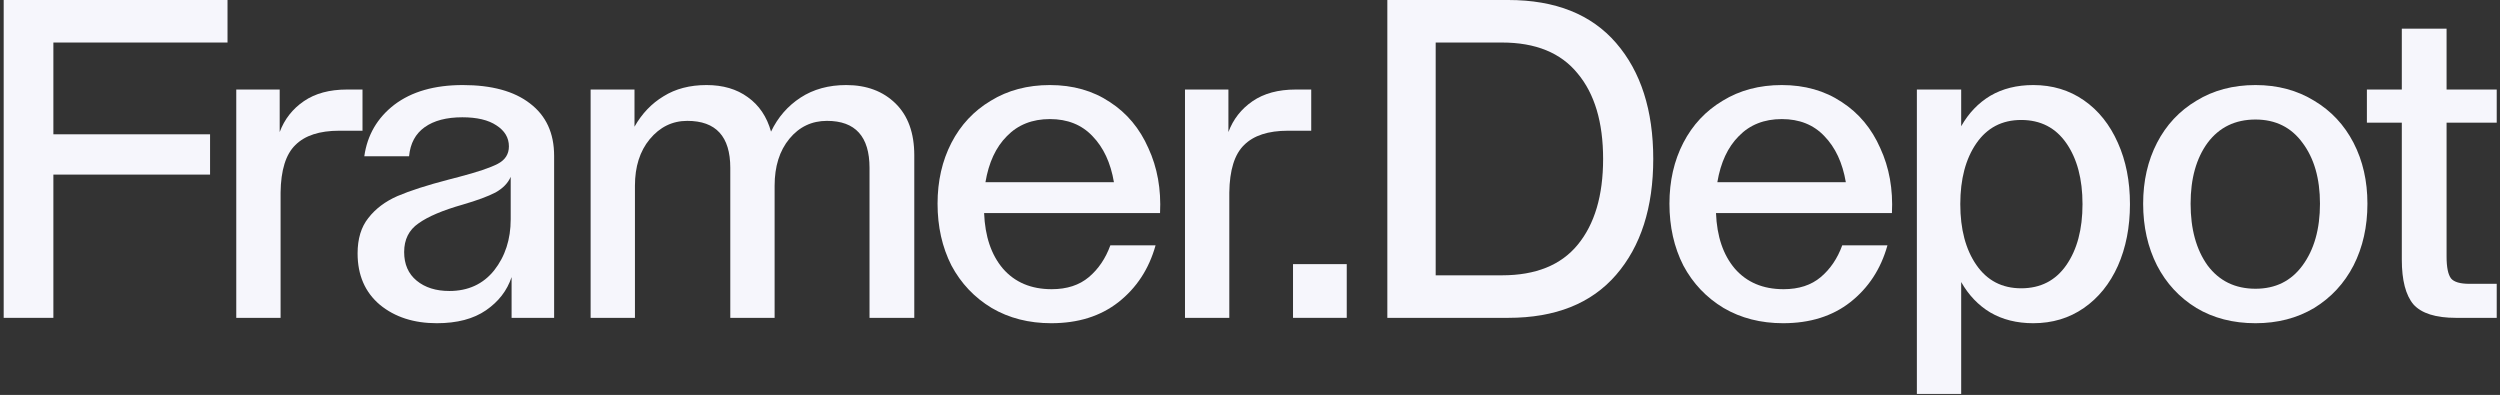
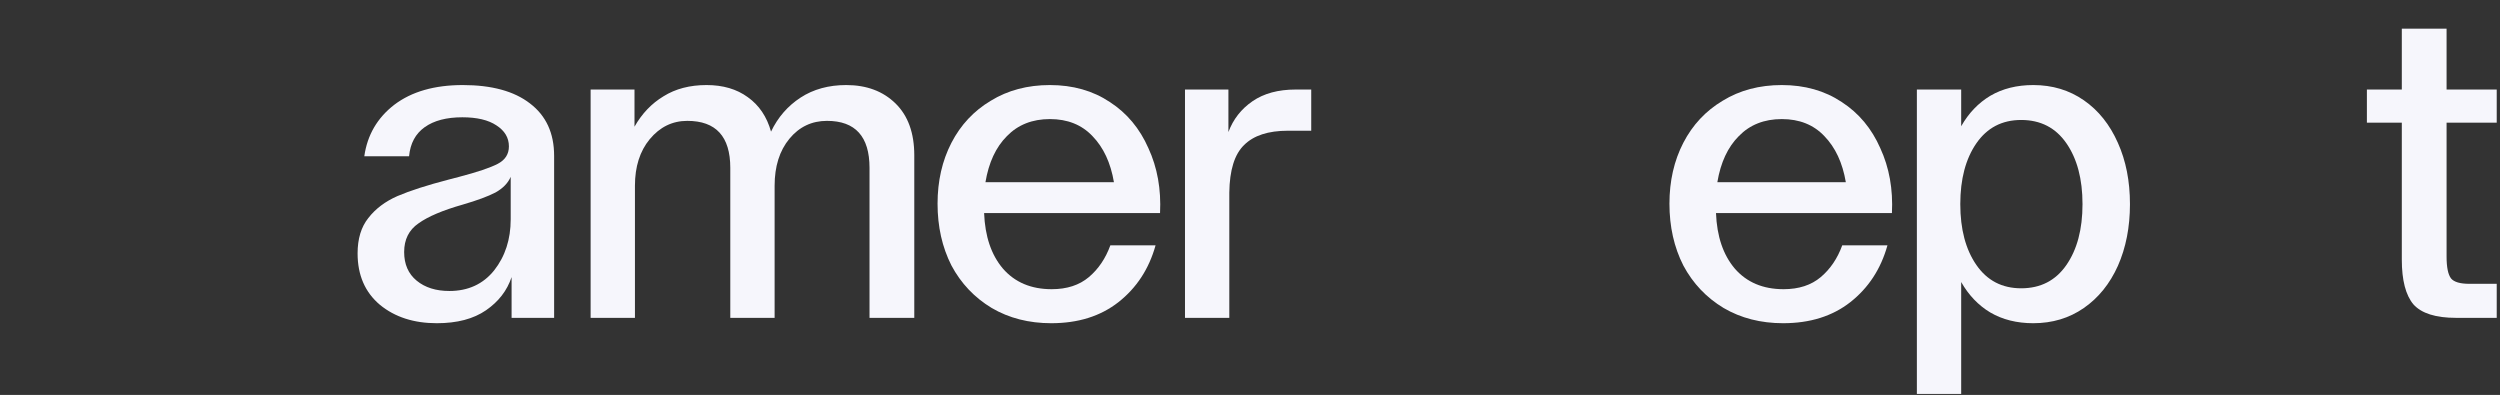
<svg xmlns="http://www.w3.org/2000/svg" viewBox="0 0 633 100" fill="none">
  <rect x="0" y="0" width="633" height="100" fill="#333333" stroke="none" />
  <path d="M619.473 31.057V64.949C619.473 67.669 619.851 69.52 620.607 70.503C621.362 71.41 622.911 71.863 625.254 71.863H632.168V80.478H621.853C616.715 80.478 613.125 79.344 611.085 77.077C609.12 74.735 608.138 70.956 608.138 65.742V31.057H599.297V22.669H608.138V7.254H619.473V22.669H632.168V31.057H619.473Z" fill="#f6f6fc" />
-   <path d="M571.095 81.838C565.428 81.838 560.44 80.553 556.133 77.984C551.826 75.339 548.501 71.75 546.158 67.216C543.816 62.606 542.645 57.392 542.645 51.574C542.645 45.831 543.816 40.692 546.158 36.158C548.501 31.624 551.826 28.073 556.133 25.503C560.44 22.858 565.428 21.536 571.095 21.536C576.687 21.536 581.637 22.858 585.944 25.503C590.251 28.073 593.576 31.624 595.919 36.158C598.261 40.692 599.433 45.831 599.433 51.574C599.433 57.392 598.261 62.606 595.919 67.216C593.576 71.75 590.251 75.339 585.944 77.984C581.637 80.553 576.687 81.838 571.095 81.838ZM571.095 73.11C576.158 73.11 580.125 71.145 582.997 67.216C585.944 63.211 587.418 57.997 587.418 51.574C587.418 45.226 585.944 40.088 582.997 36.158C580.125 32.229 576.158 30.264 571.095 30.264C565.957 30.264 561.914 32.229 558.967 36.158C556.095 40.088 554.66 45.226 554.66 51.574C554.66 57.997 556.095 63.211 558.967 67.216C561.914 71.145 565.957 73.11 571.095 73.11Z" fill="#f6f6fc" />
  <path d="M496.573 31.964C498.462 28.639 500.918 26.07 503.941 24.256C507.039 22.443 510.666 21.536 514.822 21.536C519.659 21.536 523.928 22.821 527.631 25.39C531.334 27.959 534.205 31.549 536.245 36.158C538.286 40.692 539.306 45.868 539.306 51.687C539.306 57.506 538.286 62.72 536.245 67.329C534.205 71.863 531.334 75.415 527.631 77.984C523.928 80.553 519.659 81.838 514.822 81.838C510.666 81.838 507.039 80.931 503.941 79.118C500.918 77.304 498.462 74.735 496.573 71.41V99.747H485.352V22.67H496.573V31.964ZM511.762 72.997C516.674 72.997 520.49 71.032 523.21 67.103C525.931 63.173 527.291 58.035 527.291 51.687C527.291 45.34 525.931 40.201 523.21 36.272C520.49 32.342 516.674 30.377 511.762 30.377C506.926 30.377 503.147 32.342 500.427 36.272C497.707 40.201 496.346 45.34 496.346 51.687C496.346 58.035 497.707 63.173 500.427 67.103C503.147 71.032 506.926 72.997 511.762 72.997Z" fill="#f6f6fc" />
  <path d="M422.703 51.574C422.703 45.831 423.874 40.692 426.217 36.158C428.56 31.624 431.884 28.073 436.192 25.503C440.499 22.858 445.486 21.536 451.154 21.536C456.972 21.536 462.035 22.972 466.343 25.843C470.65 28.639 473.899 32.531 476.091 37.518C478.358 42.43 479.34 47.909 479.038 53.954H434.491C434.718 59.848 436.305 64.533 439.252 68.009C442.275 71.485 446.393 73.224 451.607 73.224C455.461 73.224 458.597 72.203 461.015 70.163C463.433 68.123 465.247 65.44 466.456 62.115H477.904C476.242 68.085 473.106 72.883 468.496 76.511C463.962 80.062 458.295 81.838 451.494 81.838C445.826 81.838 440.801 80.553 436.418 77.984C432.036 75.339 428.635 71.75 426.217 67.216C423.874 62.606 422.703 57.392 422.703 51.574ZM467.363 46.133C466.532 41.221 464.718 37.33 461.922 34.458C459.202 31.586 455.612 30.151 451.154 30.151C446.695 30.151 443.068 31.586 440.272 34.458C437.476 37.254 435.663 41.146 434.832 46.133H467.363Z" fill="#f6f6fc" />
-   <path d="M381.878 0C393.817 0 402.923 3.627 409.195 10.882C415.467 18.136 418.603 27.922 418.603 40.239C418.603 52.556 415.467 62.342 409.195 69.597C402.923 76.851 393.817 80.478 381.878 80.478H351.273V0H381.878ZM380.291 69.71C388.83 69.71 395.215 67.141 399.447 62.002C403.754 56.788 405.908 49.534 405.908 40.239C405.908 30.944 403.754 23.728 399.447 18.589C395.215 13.375 388.83 10.768 380.291 10.768H363.515V69.71H380.291Z" fill="#f6f6fc" />
-   <path d="M340.995 80.478H327.393V66.876H340.995V80.478Z" fill="#f6f6fc" />
  <path d="M332.004 22.67V33.098H326.109C321.122 33.098 317.419 34.307 315.001 36.725C312.583 39.068 311.336 43.073 311.261 48.74V80.478H300.039V22.67H311.034V33.438C312.243 30.189 314.283 27.582 317.155 25.617C320.026 23.652 323.654 22.67 328.036 22.67H332.004Z" fill="#f6f6fc" />
  <path d="M237.389 51.574C237.389 45.831 238.56 40.692 240.902 36.158C243.245 31.624 246.57 28.073 250.877 25.503C255.185 22.858 260.172 21.536 265.839 21.536C271.658 21.536 276.721 22.972 281.028 25.843C285.335 28.639 288.585 32.531 290.776 37.518C293.043 42.43 294.026 47.909 293.723 53.954H249.177C249.404 59.848 250.991 64.533 253.938 68.009C256.96 71.485 261.079 73.224 266.293 73.224C270.147 73.224 273.283 72.203 275.701 70.163C278.119 68.123 279.932 65.44 281.142 62.115H292.59C290.927 68.085 287.791 72.883 283.182 76.511C278.648 80.062 272.98 81.838 266.179 81.838C260.512 81.838 255.487 80.553 251.104 77.984C246.721 75.339 243.321 71.75 240.902 67.216C238.56 62.606 237.389 57.392 237.389 51.574ZM282.048 46.133C281.217 41.221 279.404 37.33 276.608 34.458C273.887 31.586 270.298 30.151 265.839 30.151C261.381 30.151 257.754 31.586 254.958 34.458C252.162 37.254 250.348 41.146 249.517 46.133H282.048Z" fill="#f6f6fc" />
  <path d="M160.653 32.078C162.542 28.753 164.998 26.183 168.021 24.37C171.044 22.481 174.671 21.536 178.902 21.536C183.059 21.536 186.535 22.556 189.331 24.597C192.202 26.637 194.167 29.546 195.225 33.325C196.963 29.697 199.456 26.826 202.706 24.71C205.955 22.594 209.809 21.536 214.267 21.536C219.406 21.536 223.562 23.085 226.736 26.183C229.91 29.282 231.497 33.664 231.497 39.332V80.478H220.162V42.506C220.162 34.571 216.572 30.604 209.393 30.604C205.54 30.604 202.366 32.115 199.872 35.138C197.378 38.161 196.132 42.128 196.132 47.04V80.478H184.91V42.506C184.91 34.571 181.283 30.604 174.028 30.604C170.25 30.604 167.076 32.153 164.507 35.251C162.013 38.274 160.767 42.203 160.767 47.04V80.478H149.545V22.67H160.653V32.078Z" fill="#f6f6fc" />
  <path d="M110.606 81.838C104.787 81.838 99.989 80.289 96.21 77.191C92.432 74.017 90.543 69.672 90.543 64.156C90.543 60.453 91.45 57.468 93.263 55.201C95.077 52.858 97.533 51.007 100.631 49.647C103.805 48.287 108.15 46.889 113.666 45.453L116.273 44.773C120.883 43.564 124.132 42.468 126.021 41.486C127.91 40.503 128.855 39.03 128.855 37.065C128.855 34.874 127.797 33.098 125.681 31.738C123.641 30.377 120.769 29.697 117.067 29.697C113.062 29.697 109.888 30.529 107.545 32.191C105.203 33.853 103.88 36.309 103.578 39.559H92.243C92.999 34.194 95.53 29.848 99.838 26.523C104.22 23.199 110.001 21.536 117.18 21.536C124.51 21.536 130.177 23.085 134.182 26.183C138.263 29.282 140.303 33.702 140.303 39.445V80.478H129.535V70.163C128.402 73.564 126.248 76.359 123.074 78.551C119.9 80.742 115.744 81.838 110.606 81.838ZM113.78 73.677C118.54 73.677 122.319 71.939 125.115 68.463C127.91 64.911 129.308 60.604 129.308 55.541V44.773C128.628 46.36 127.344 47.682 125.455 48.74C123.565 49.722 120.807 50.742 117.18 51.8C112.117 53.236 108.377 54.823 105.958 56.561C103.54 58.224 102.331 60.642 102.331 63.816C102.331 66.914 103.389 69.332 105.505 71.07C107.621 72.808 110.379 73.677 113.78 73.677Z" fill="#f6f6fc" />
-   <path d="M91.787 22.67V33.098H85.893C80.905 33.098 77.203 34.307 74.784 36.725C72.366 39.068 71.119 43.073 71.044 48.74V80.478H59.822V22.67H70.817V33.438C72.026 30.189 74.067 27.582 76.938 25.617C79.809 23.652 83.437 22.67 87.82 22.67H91.787Z" fill="#f6f6fc" />
-   <path d="M57.608 10.768H13.515V34.005H53.188V44.206H13.515V80.478H0.934V0H57.608V10.768Z" fill="#f6f6fc" />
</svg>